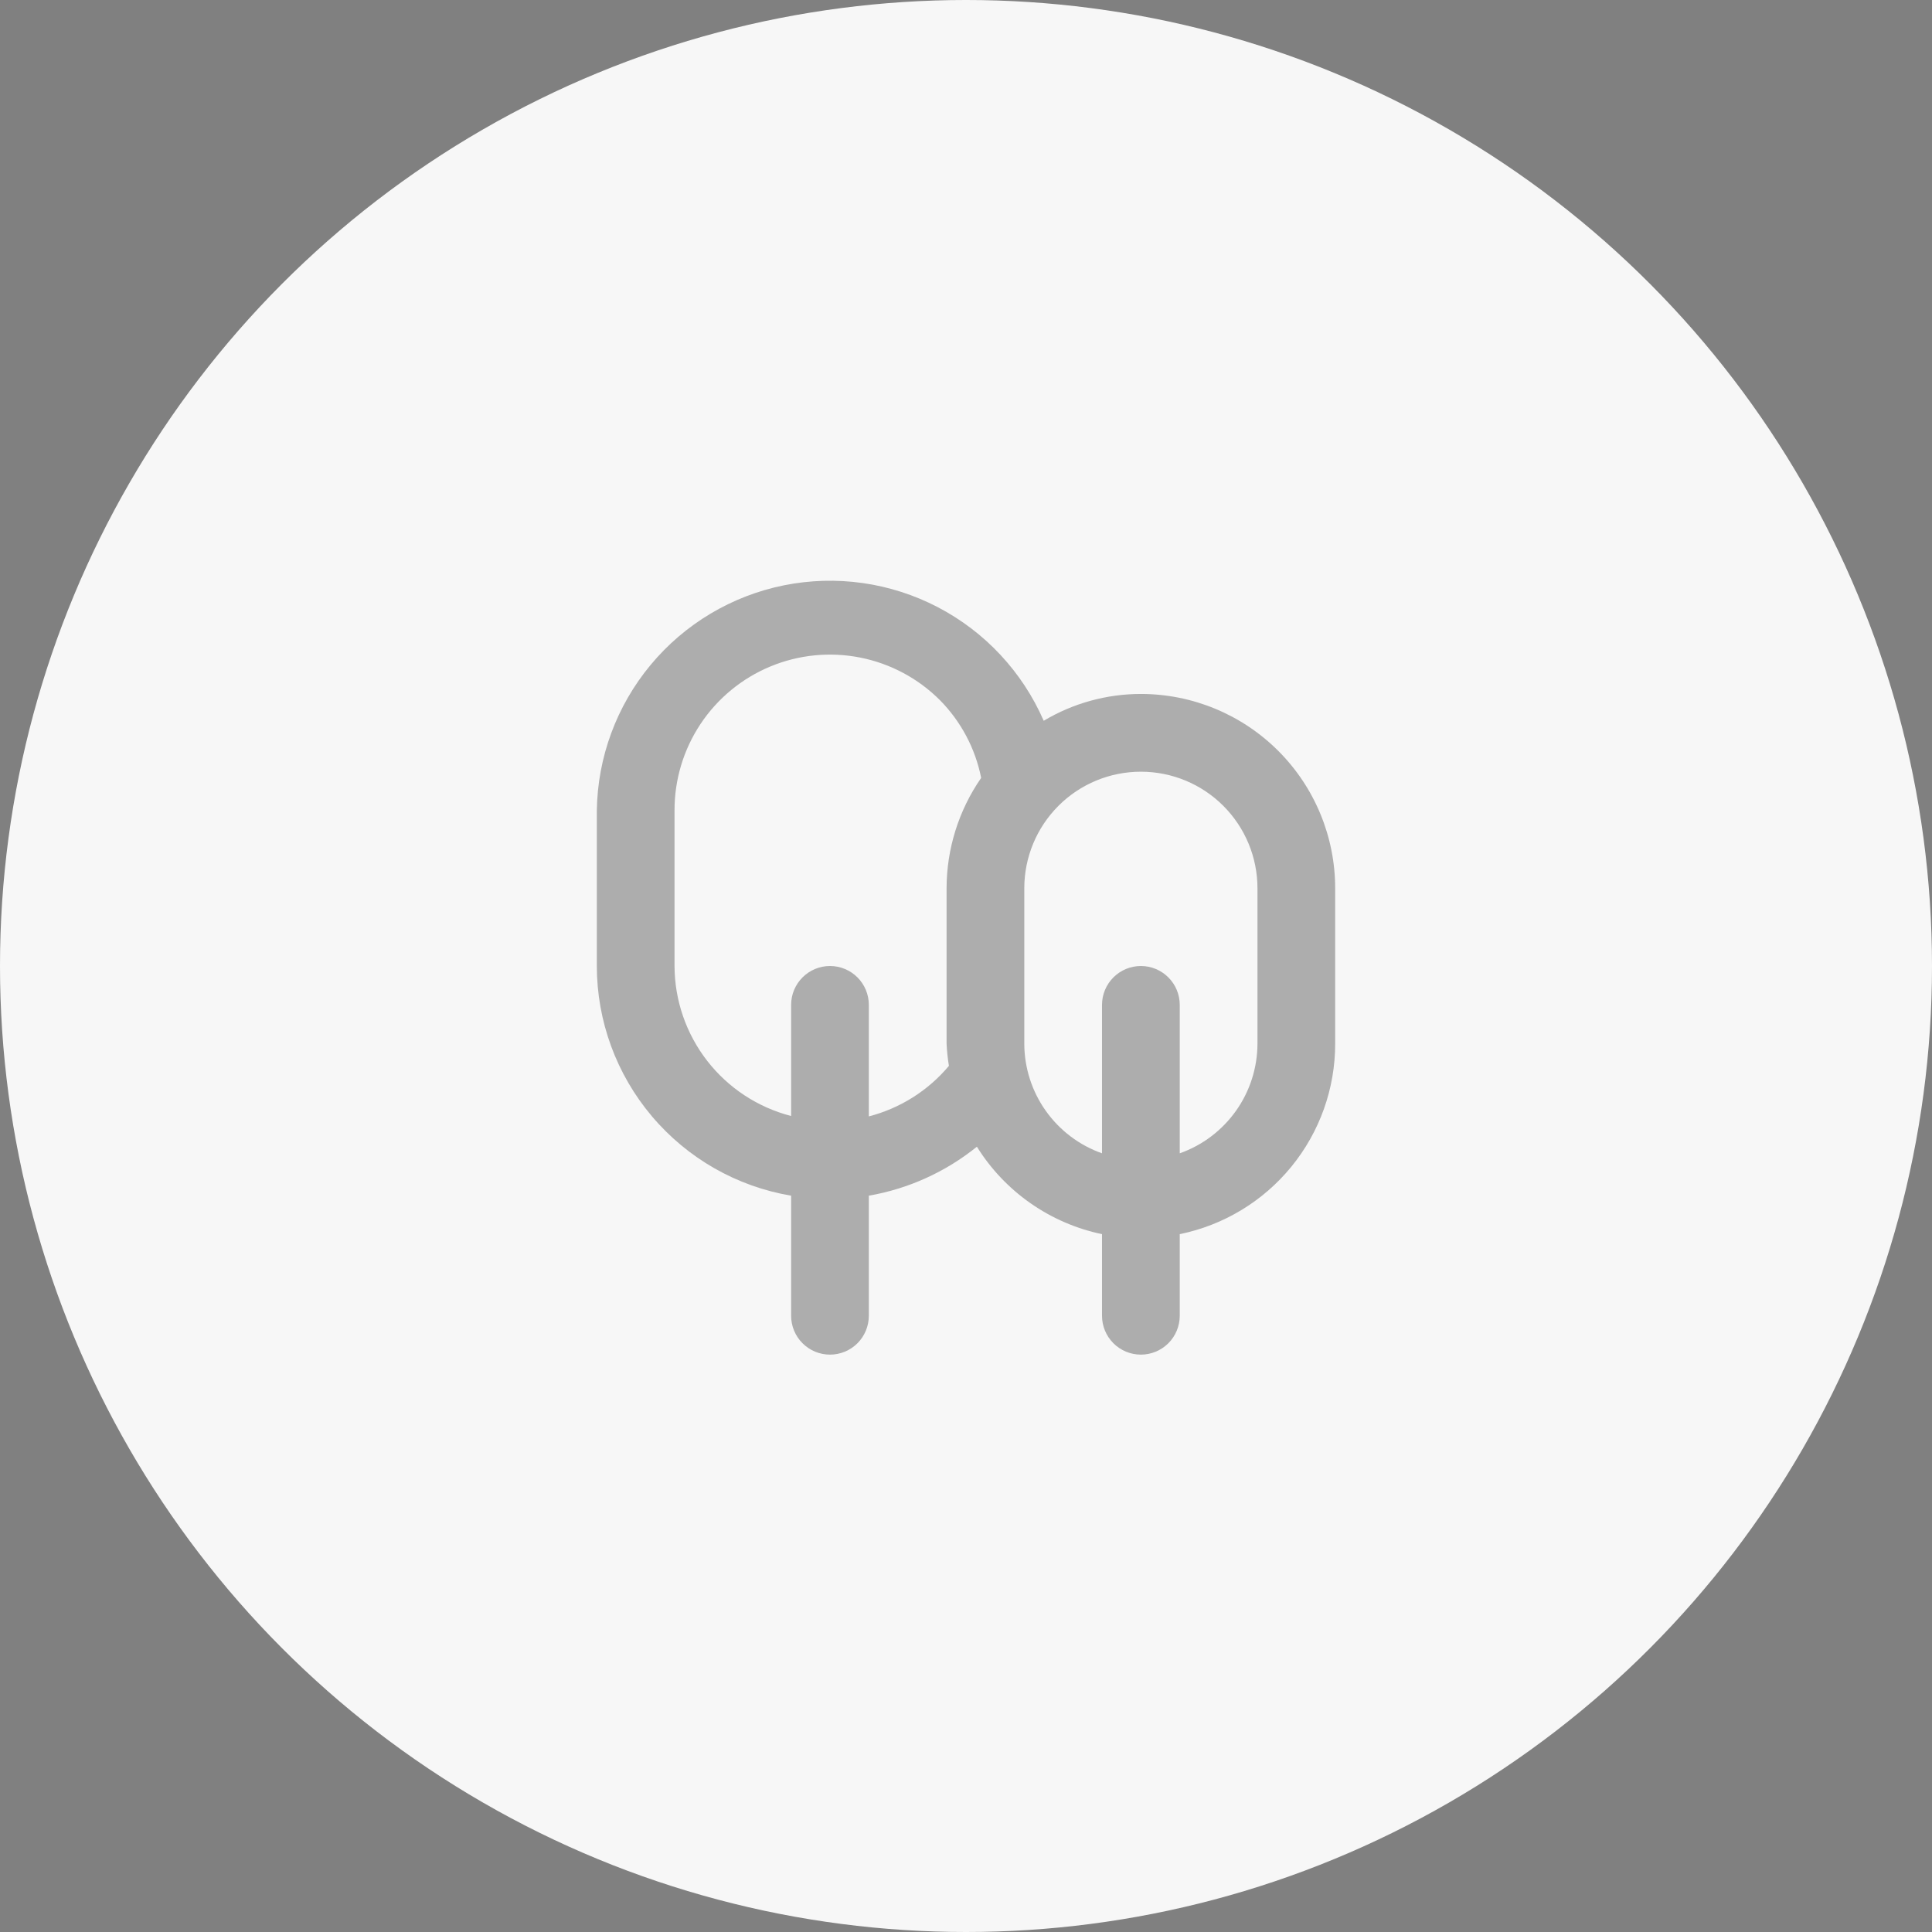
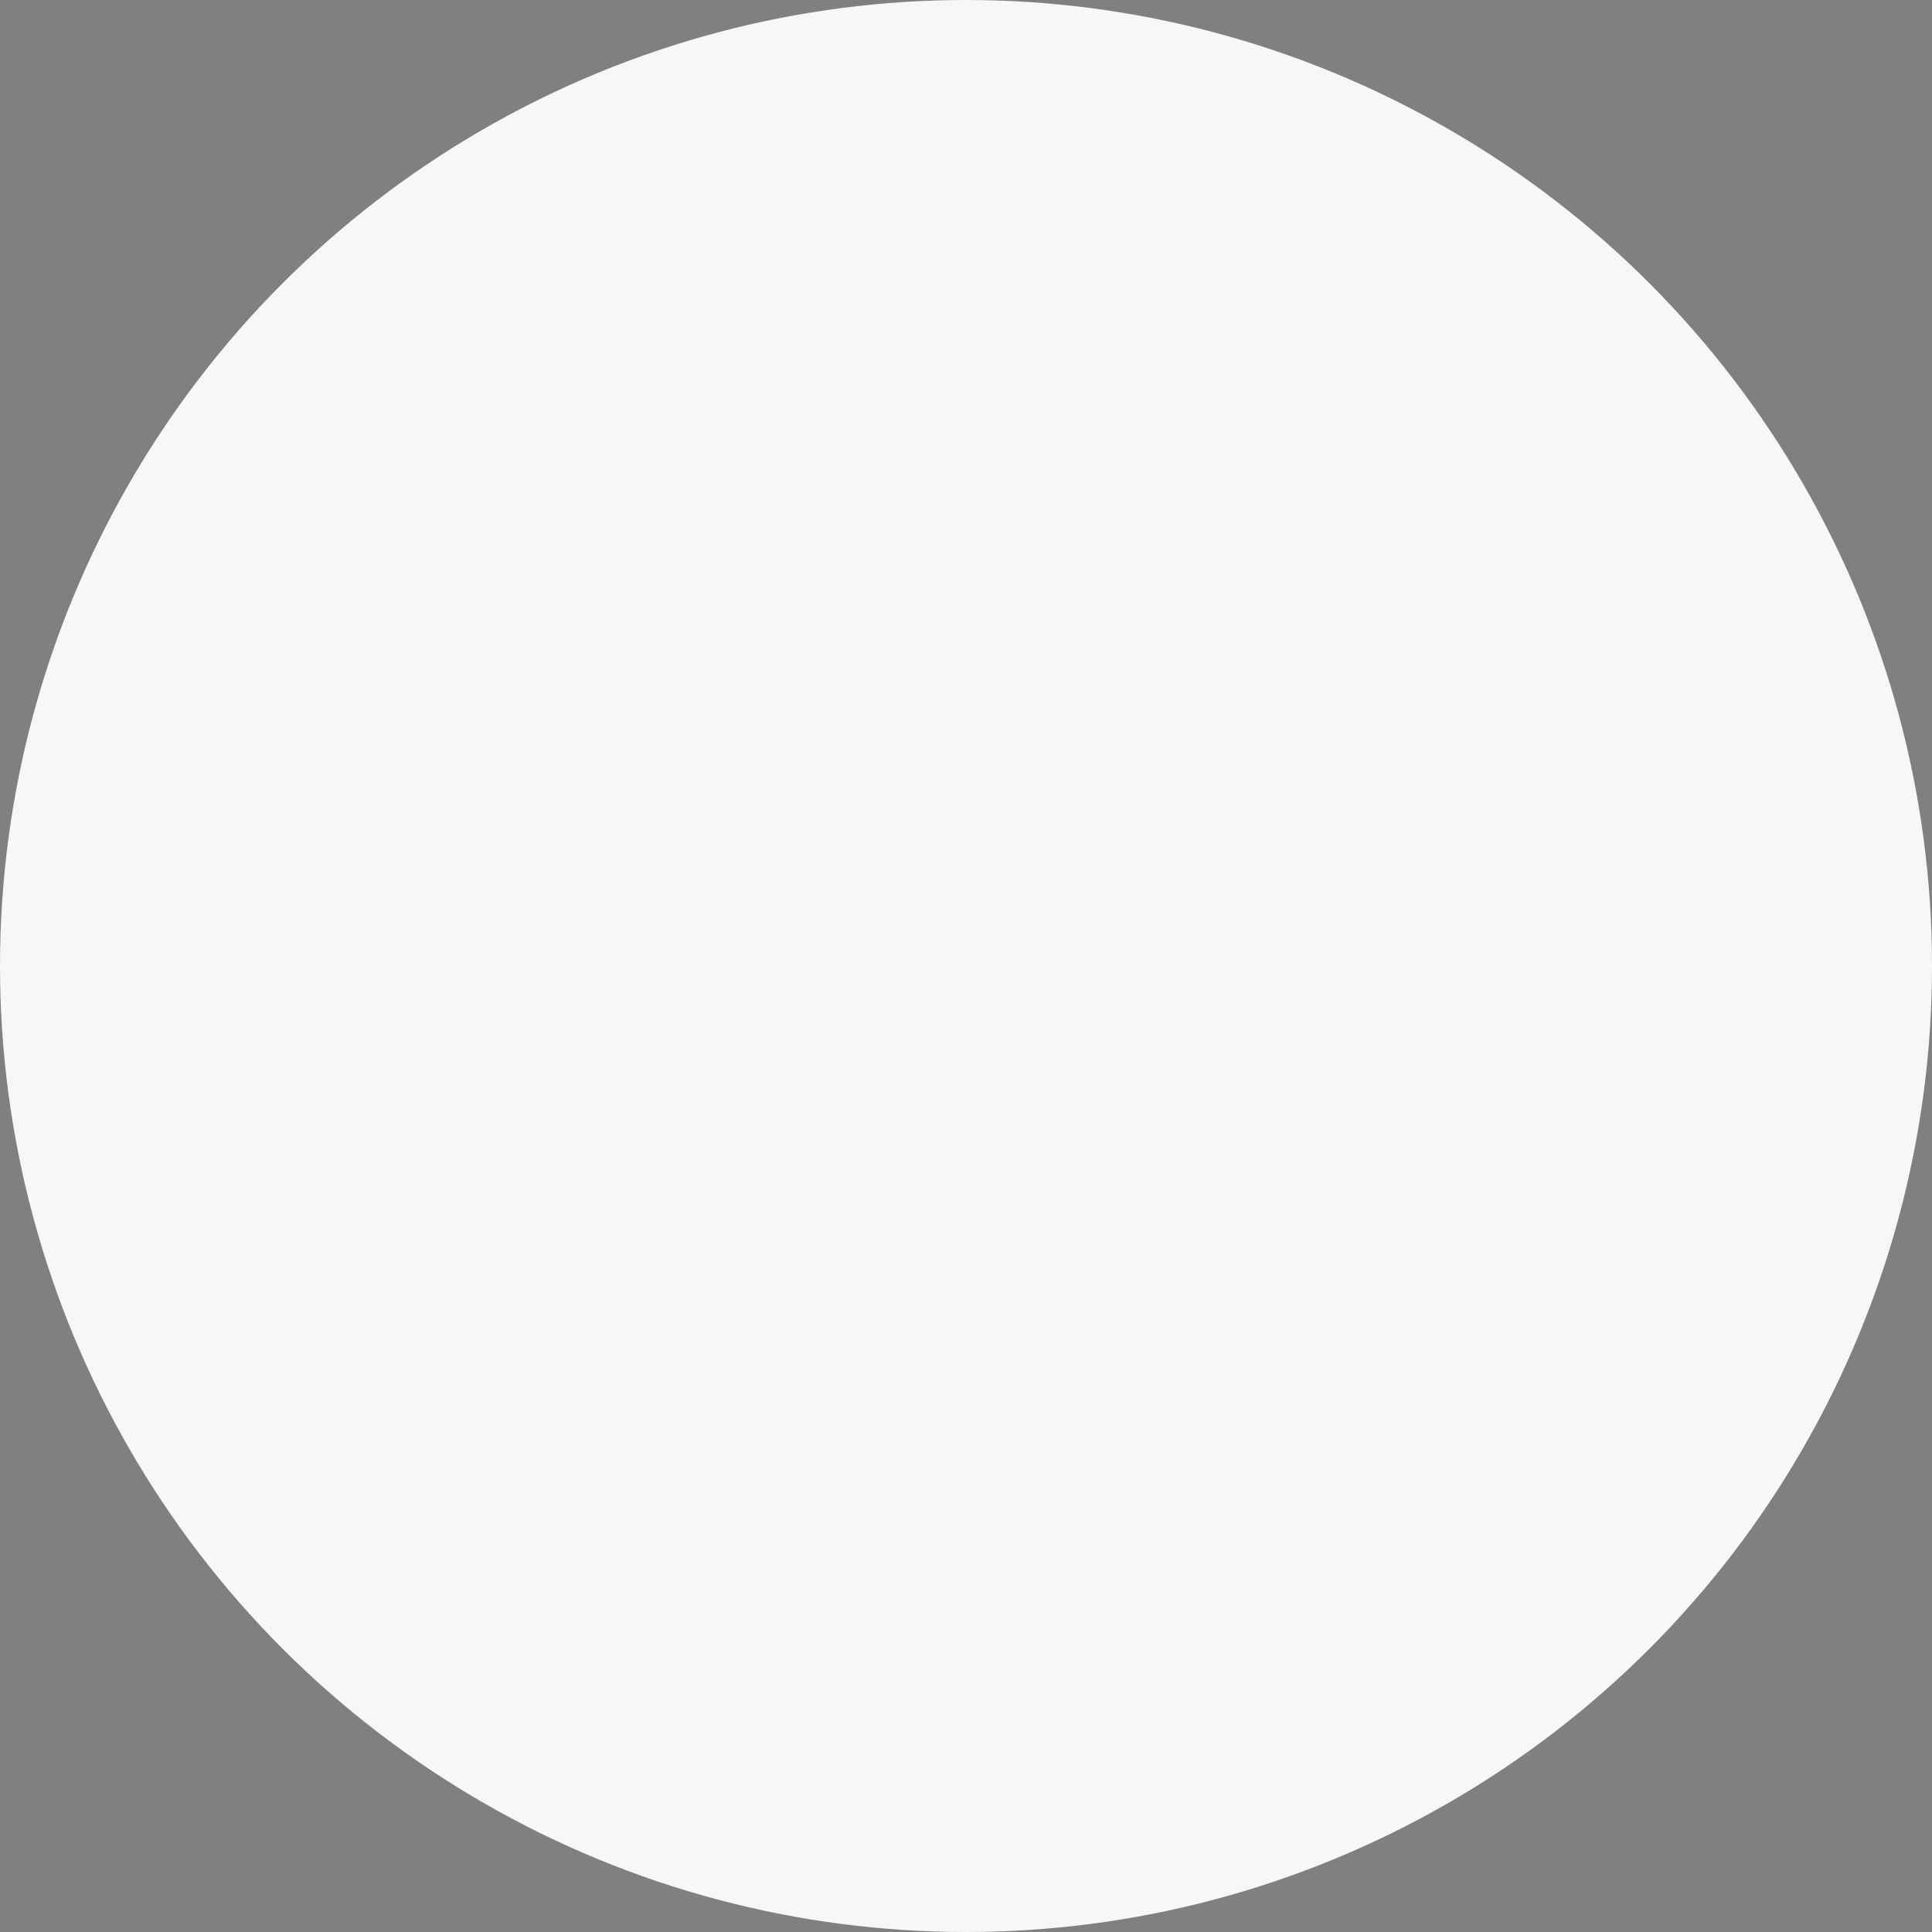
<svg xmlns="http://www.w3.org/2000/svg" width="58" height="58" viewBox="0 0 58 58" fill="none">
  <rect x="0" y="0" width="58" height="58" fill="#808080" stroke="none" />
  <circle cx="29" cy="29" r="29" fill="#F7F7F7" />
  <g opacity="0.3">
-     <path d="M34.25 20.833C33.223 20.833 32.215 21.111 31.333 21.638C30.694 20.172 29.572 18.968 28.154 18.228C26.735 17.488 25.106 17.256 23.537 17.571C21.969 17.887 20.555 18.729 19.533 19.96C18.51 21.19 17.94 22.734 17.917 24.333V29C17.918 30.653 18.505 32.252 19.573 33.514C20.64 34.776 22.12 35.62 23.75 35.895V39.5C23.75 39.809 23.873 40.106 24.092 40.325C24.311 40.544 24.607 40.667 24.917 40.667C25.226 40.667 25.523 40.544 25.742 40.325C25.96 40.106 26.083 39.809 26.083 39.5V35.895C27.272 35.689 28.388 35.183 29.327 34.425C29.743 35.094 30.291 35.671 30.936 36.122C31.582 36.573 32.312 36.889 33.083 37.05V39.5C33.083 39.809 33.206 40.106 33.425 40.325C33.644 40.544 33.941 40.667 34.25 40.667C34.559 40.667 34.856 40.544 35.075 40.325C35.294 40.106 35.417 39.809 35.417 39.5V37.05C36.734 36.781 37.919 36.065 38.769 35.023C39.619 33.982 40.084 32.678 40.083 31.333V26.667C40.083 25.12 39.469 23.636 38.375 22.542C37.281 21.448 35.797 20.833 34.25 20.833V20.833ZM28.417 26.667V31.333C28.428 31.556 28.451 31.778 28.487 31.998C27.863 32.742 27.023 33.272 26.083 33.515V30.167C26.083 29.857 25.96 29.561 25.742 29.342C25.523 29.123 25.226 29 24.917 29C24.607 29 24.311 29.123 24.092 29.342C23.873 29.561 23.75 29.857 23.75 30.167V33.503C22.751 33.245 21.865 32.663 21.232 31.849C20.599 31.034 20.253 30.032 20.25 29V24.333C20.247 23.409 20.519 22.504 21.03 21.735C21.542 20.965 22.271 20.364 23.125 20.009C23.979 19.654 24.918 19.561 25.825 19.741C26.732 19.921 27.565 20.366 28.218 21.02C28.85 21.66 29.28 22.471 29.455 23.353C28.781 24.327 28.418 25.483 28.417 26.667V26.667ZM37.75 31.333C37.748 32.056 37.523 32.759 37.105 33.348C36.687 33.937 36.097 34.383 35.417 34.623V30.167C35.417 29.857 35.294 29.561 35.075 29.342C34.856 29.123 34.559 29 34.25 29C33.941 29 33.644 29.123 33.425 29.342C33.206 29.561 33.083 29.857 33.083 30.167V34.623C32.403 34.383 31.813 33.937 31.395 33.348C30.977 32.759 30.752 32.056 30.75 31.333V26.667C30.75 25.738 31.119 24.848 31.775 24.192C32.431 23.535 33.322 23.167 34.25 23.167C35.178 23.167 36.069 23.535 36.725 24.192C37.381 24.848 37.75 25.738 37.75 26.667V31.333Z" fill="black" />
-   </g>
+     </g>
</svg>